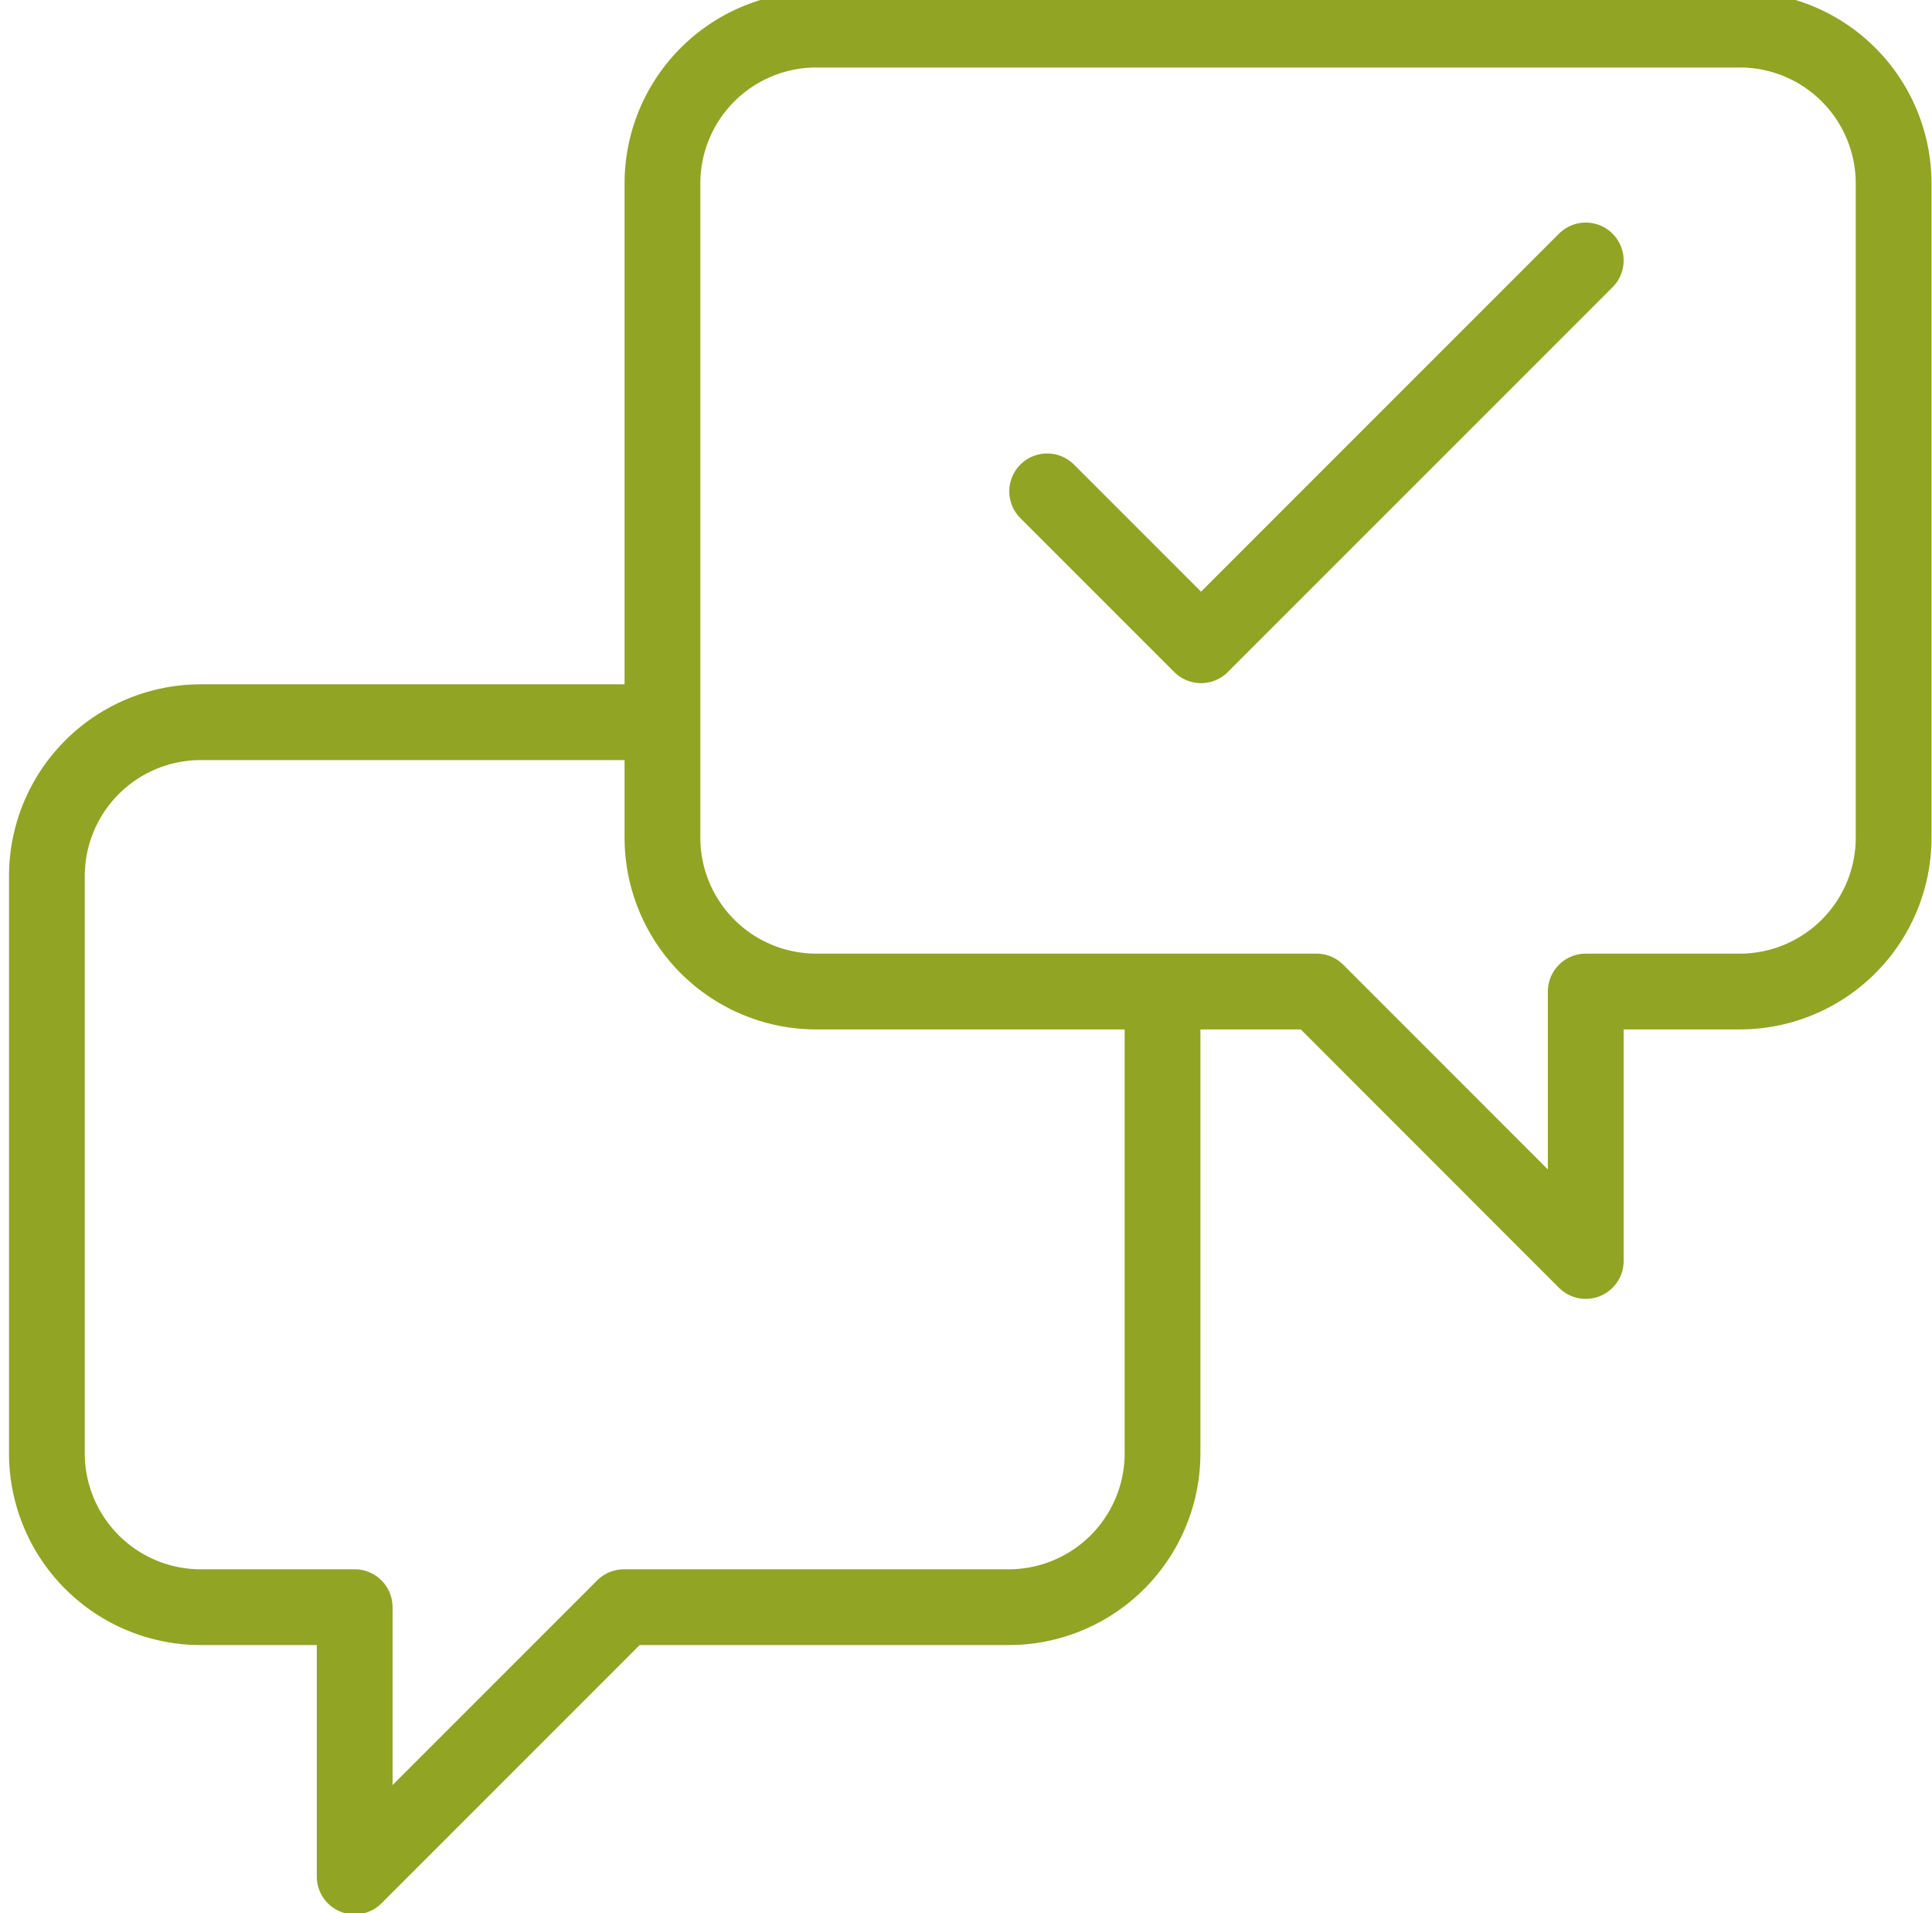
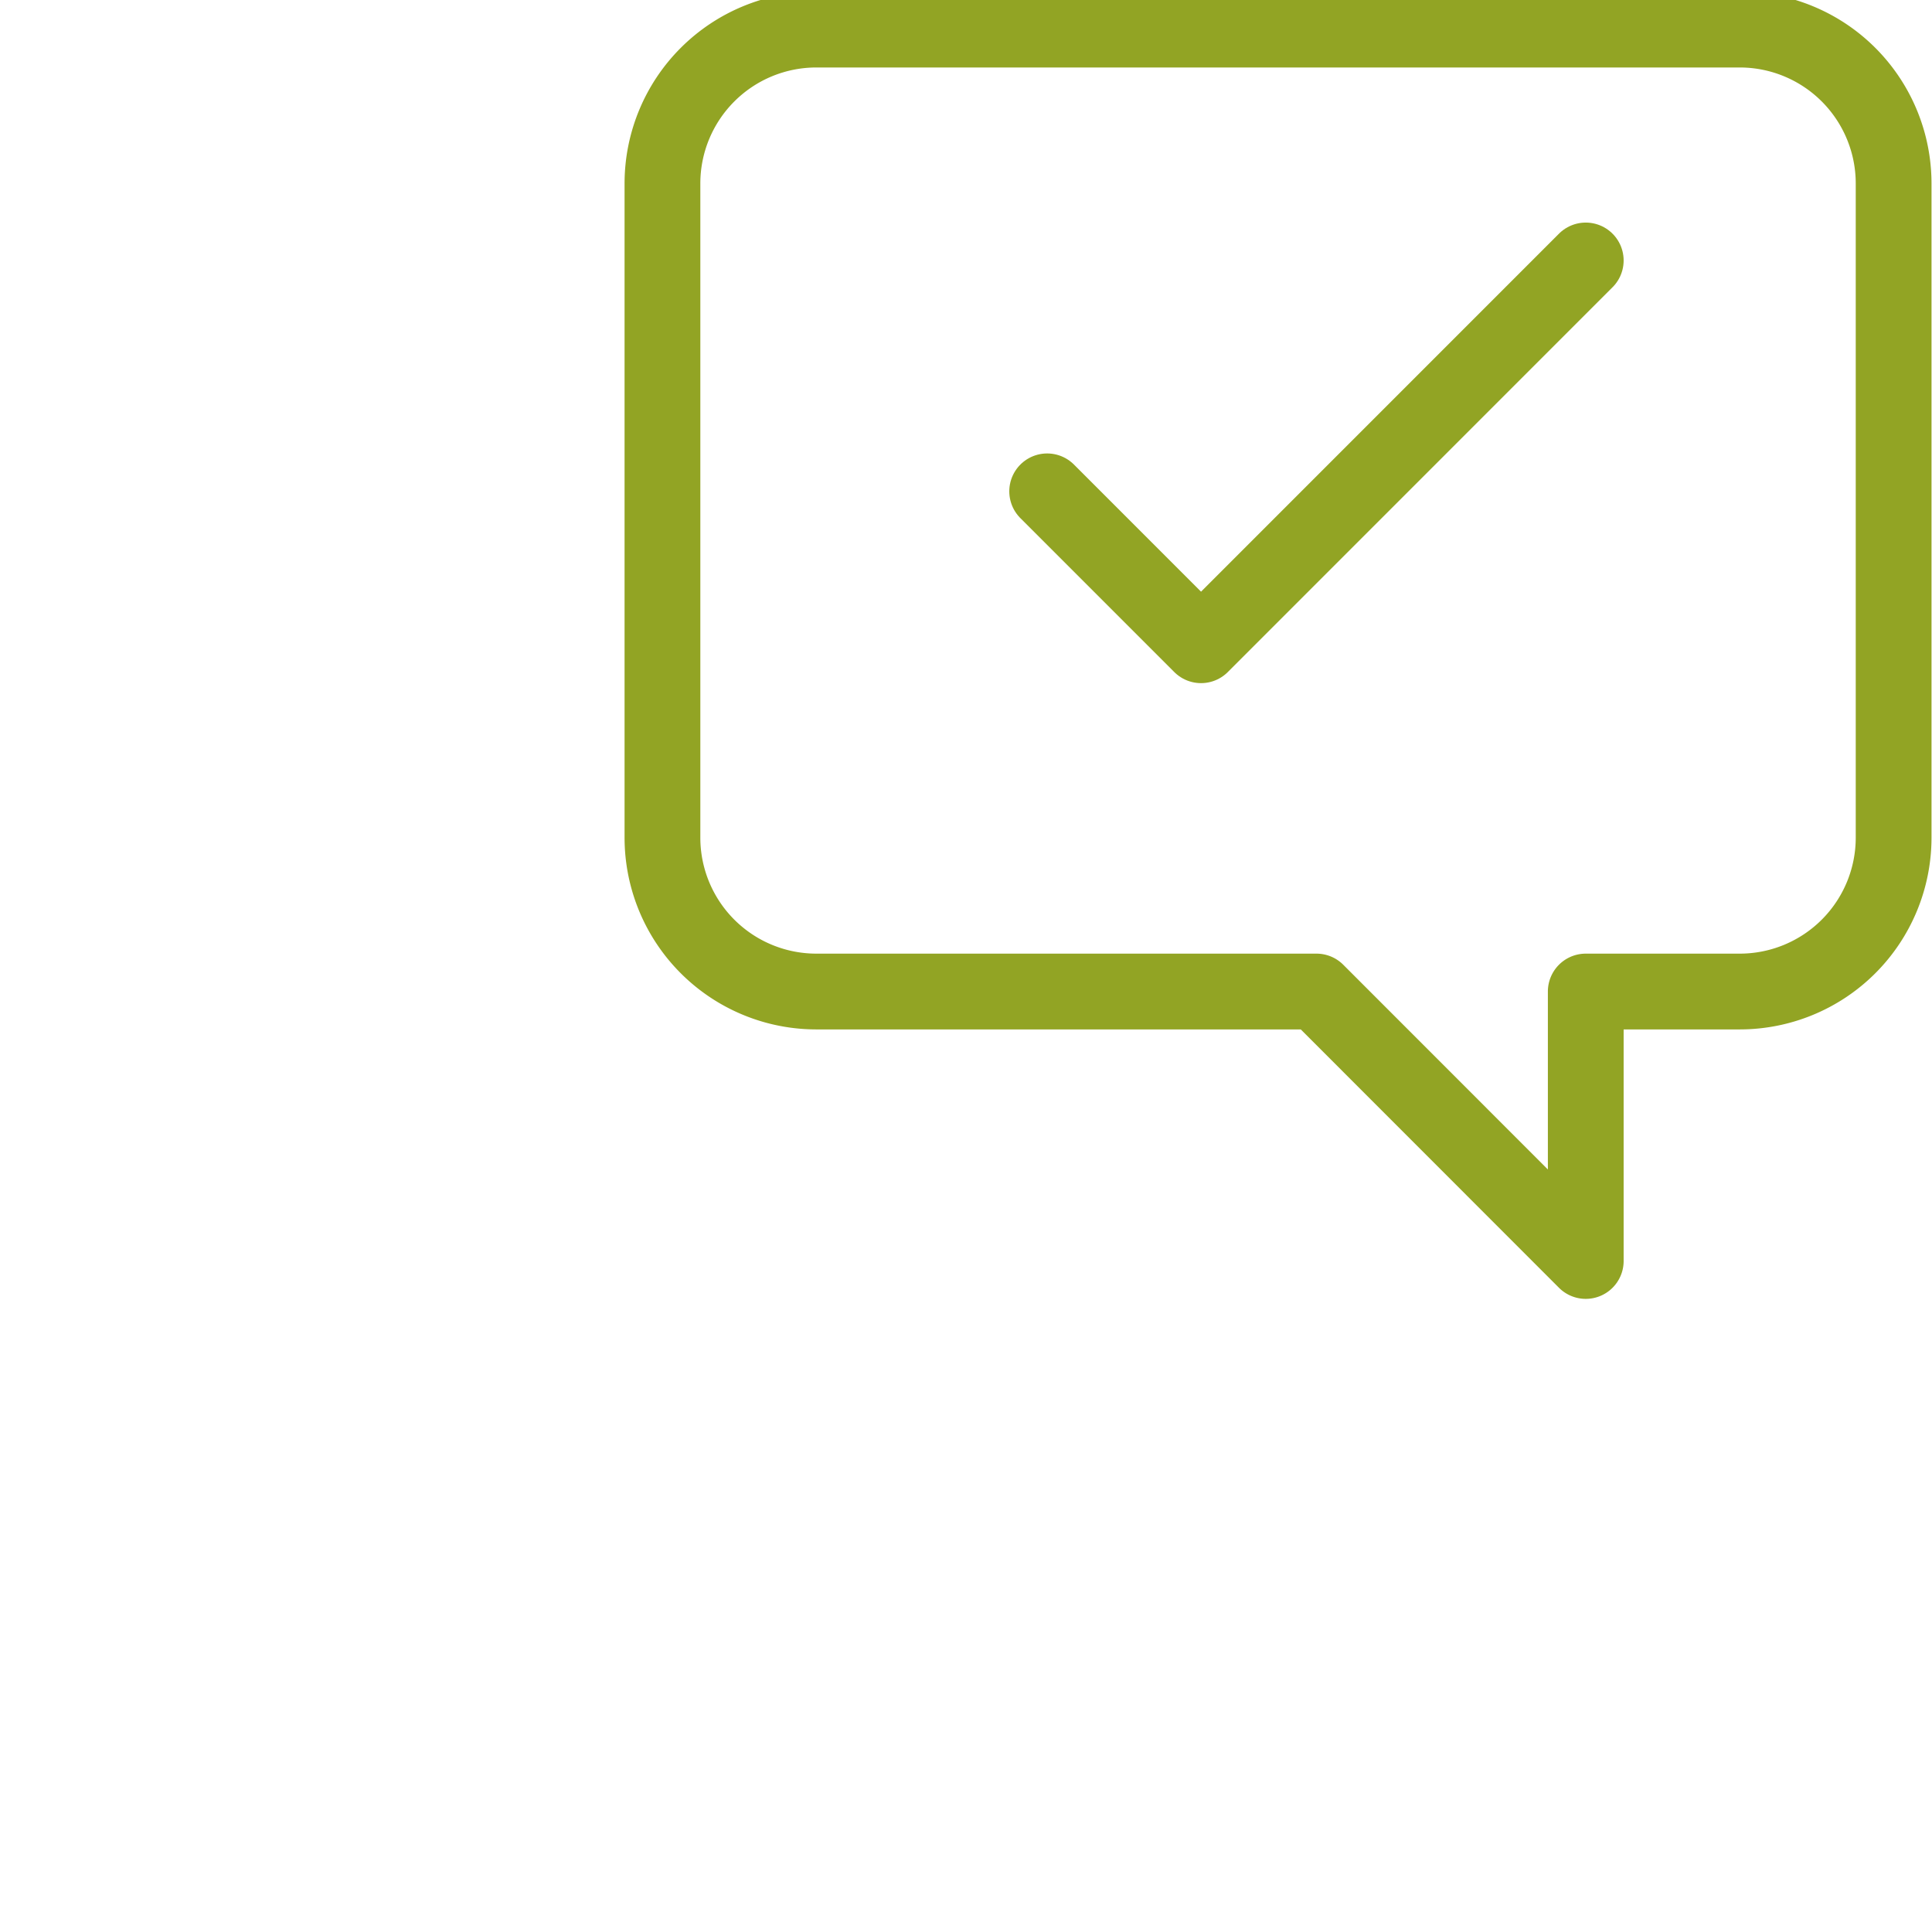
<svg xmlns="http://www.w3.org/2000/svg" width="102" height="101" viewBox="0 0 102 101">
  <defs>
    <clipPath id="clip-path">
      <rect id="Rechteck_34" data-name="Rechteck 34" width="102" height="101" transform="translate(-0.445 0.469)" fill="none" stroke="#92a424" stroke-width="4" />
    </clipPath>
  </defs>
  <g id="Gruppe_361" data-name="Gruppe 361" transform="translate(0.445 -0.469)">
    <path id="Pfad_675" data-name="Pfad 675" d="M27,19.187l8.124,8.124L55.435,7" transform="translate(27.84 7.218)" fill="none" stroke="#92a424" stroke-linecap="round" stroke-linejoin="round" stroke-width="4" />
    <g id="Gruppe_360" data-name="Gruppe 360">
      <g id="Gruppe_359" data-name="Gruppe 359" clip-path="url(#clip-path)">
        <path id="Pfad_676" data-name="Pfad 676" d="M25.124,1H73.871A8.125,8.125,0,0,1,82,9.124V43.653a8.125,8.125,0,0,1-8.124,8.124H65.746V66L51.529,51.777h-26.4A8.125,8.125,0,0,1,17,43.653V9.124A8.125,8.125,0,0,1,25.124,1Z" transform="translate(17.529 1.031)" fill="none" stroke="#92a424" stroke-linecap="round" stroke-linejoin="round" stroke-width="4" />
-         <path id="Pfad_677" data-name="Pfad 677" d="M59.9,33.218V57.591a8.125,8.125,0,0,1-8.124,8.124H31.466L17.249,79.933V65.715H9.124A8.125,8.125,0,0,1,1,57.591V27.124A8.125,8.125,0,0,1,9.124,19H33.5" transform="translate(1.031 19.591)" fill="none" stroke="#92a424" stroke-linejoin="round" stroke-width="4" />
      </g>
    </g>
  </g>
</svg>